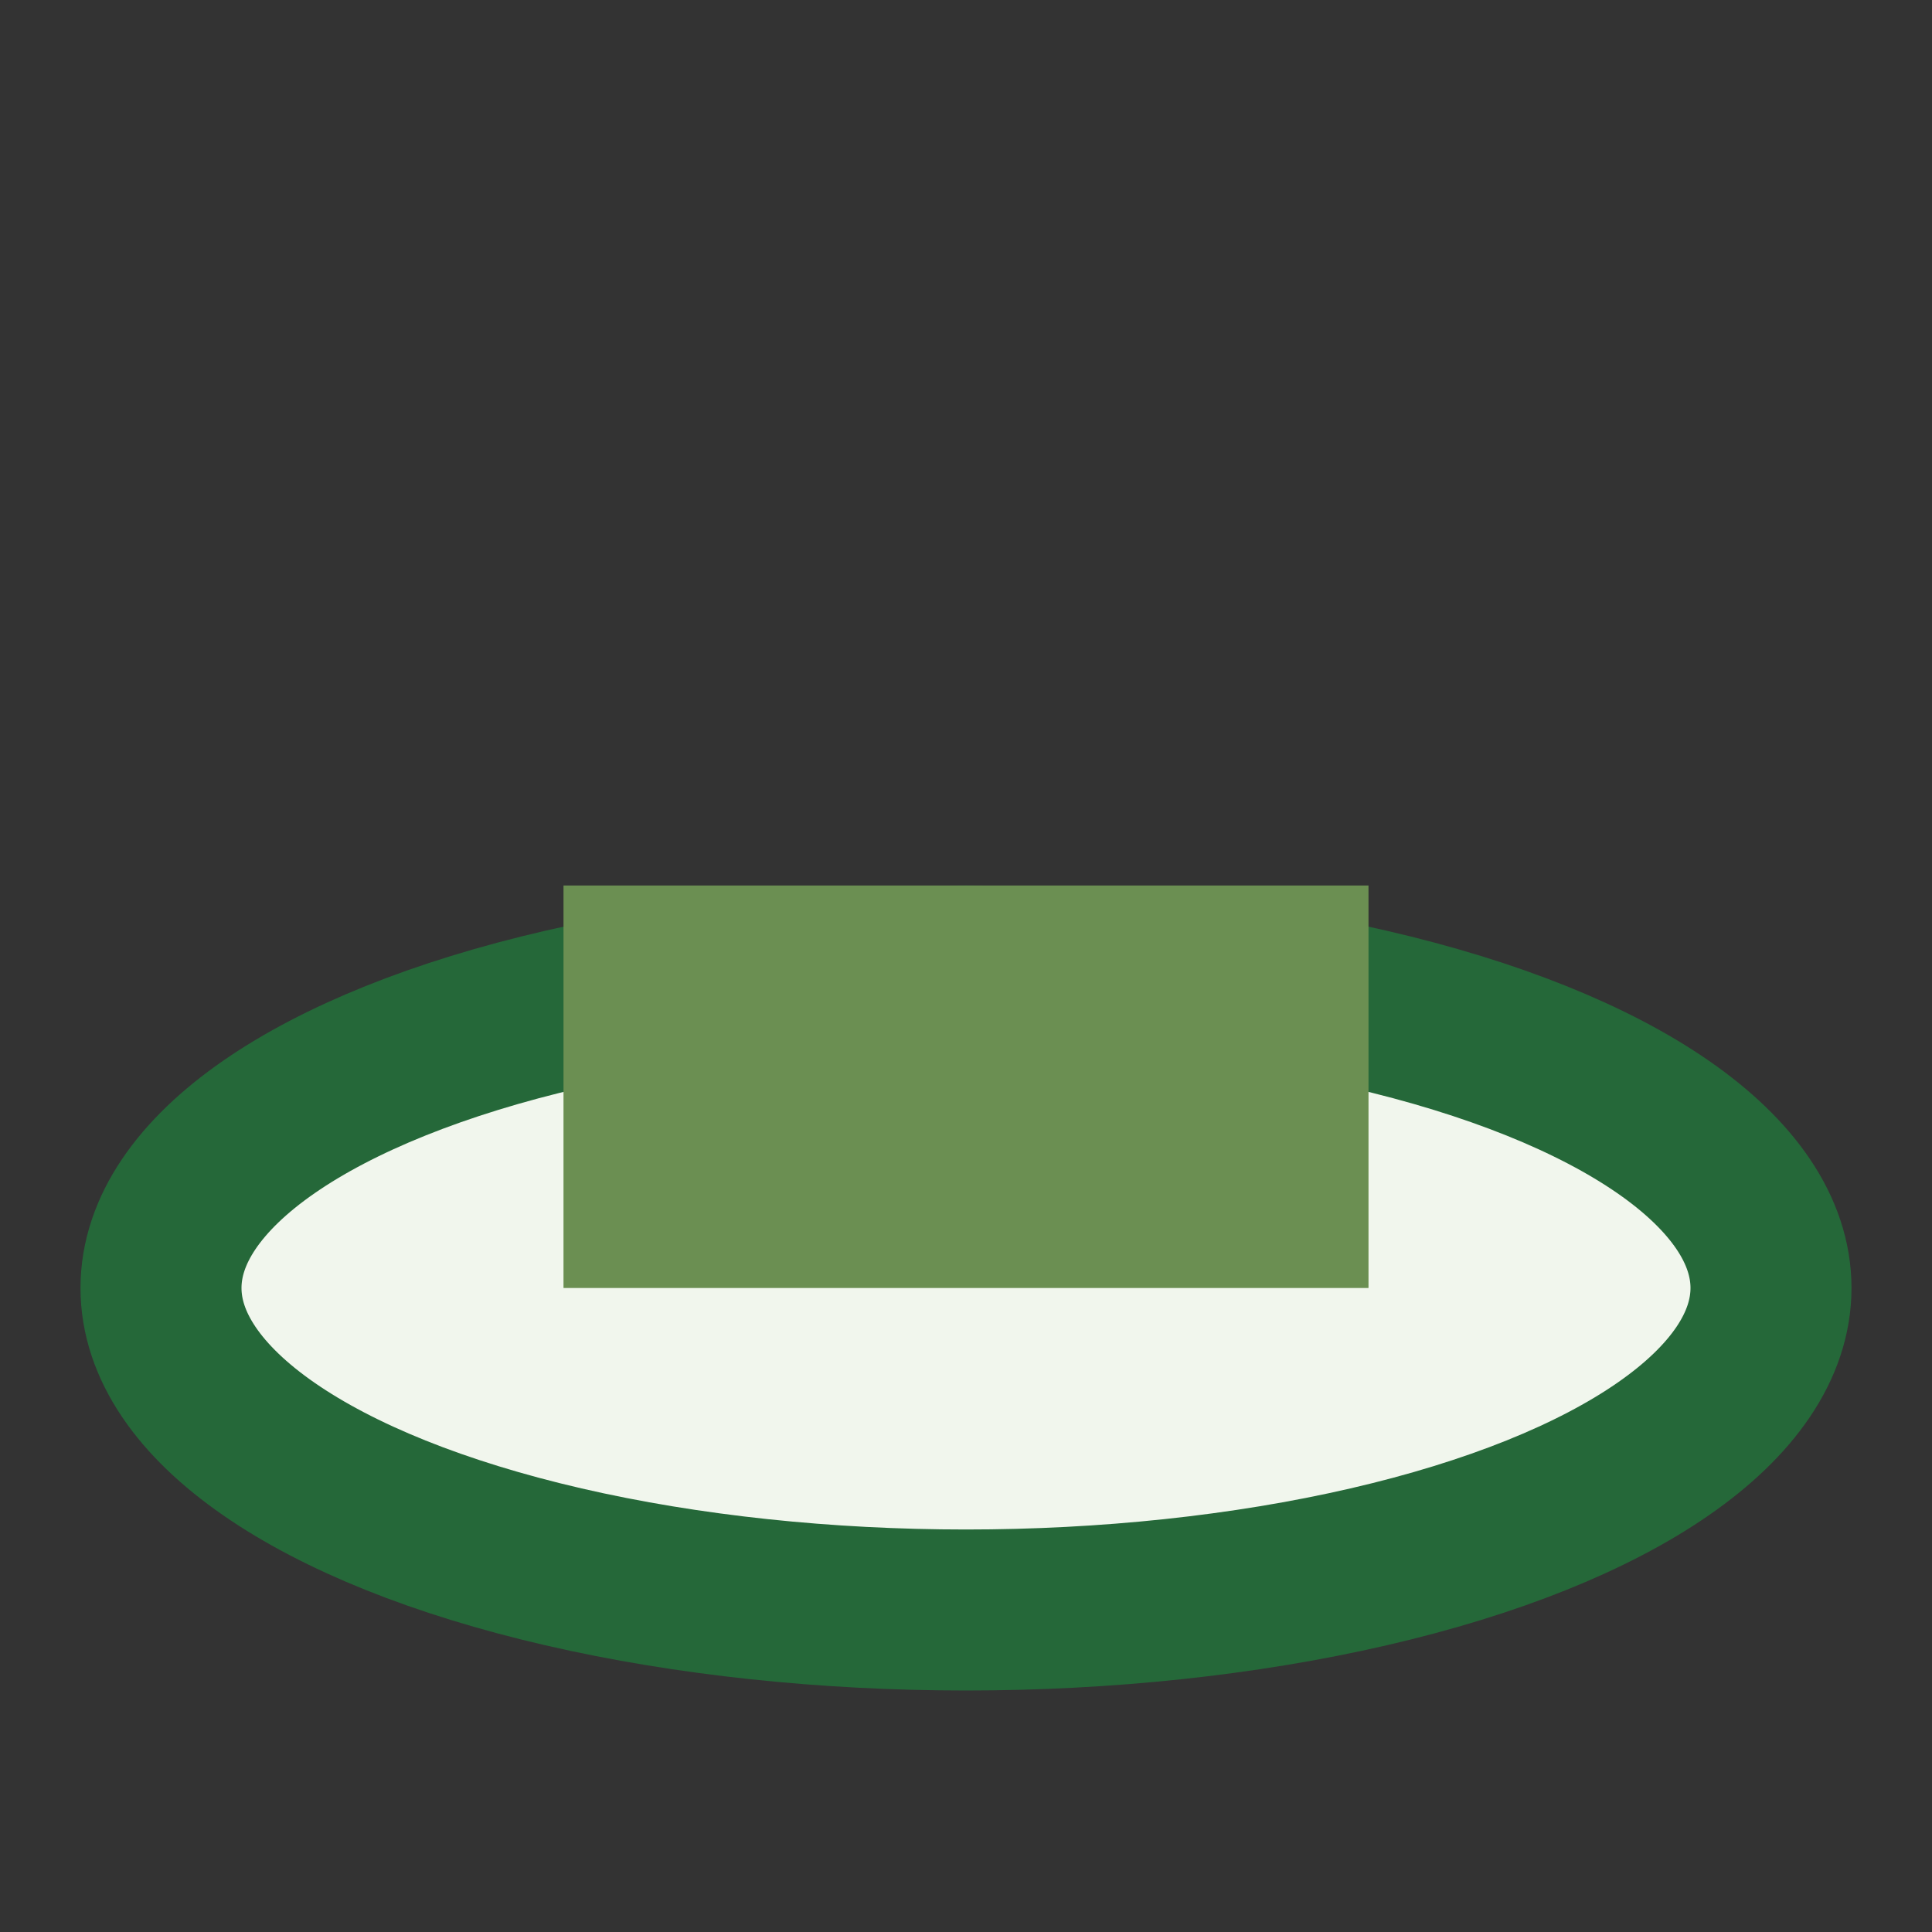
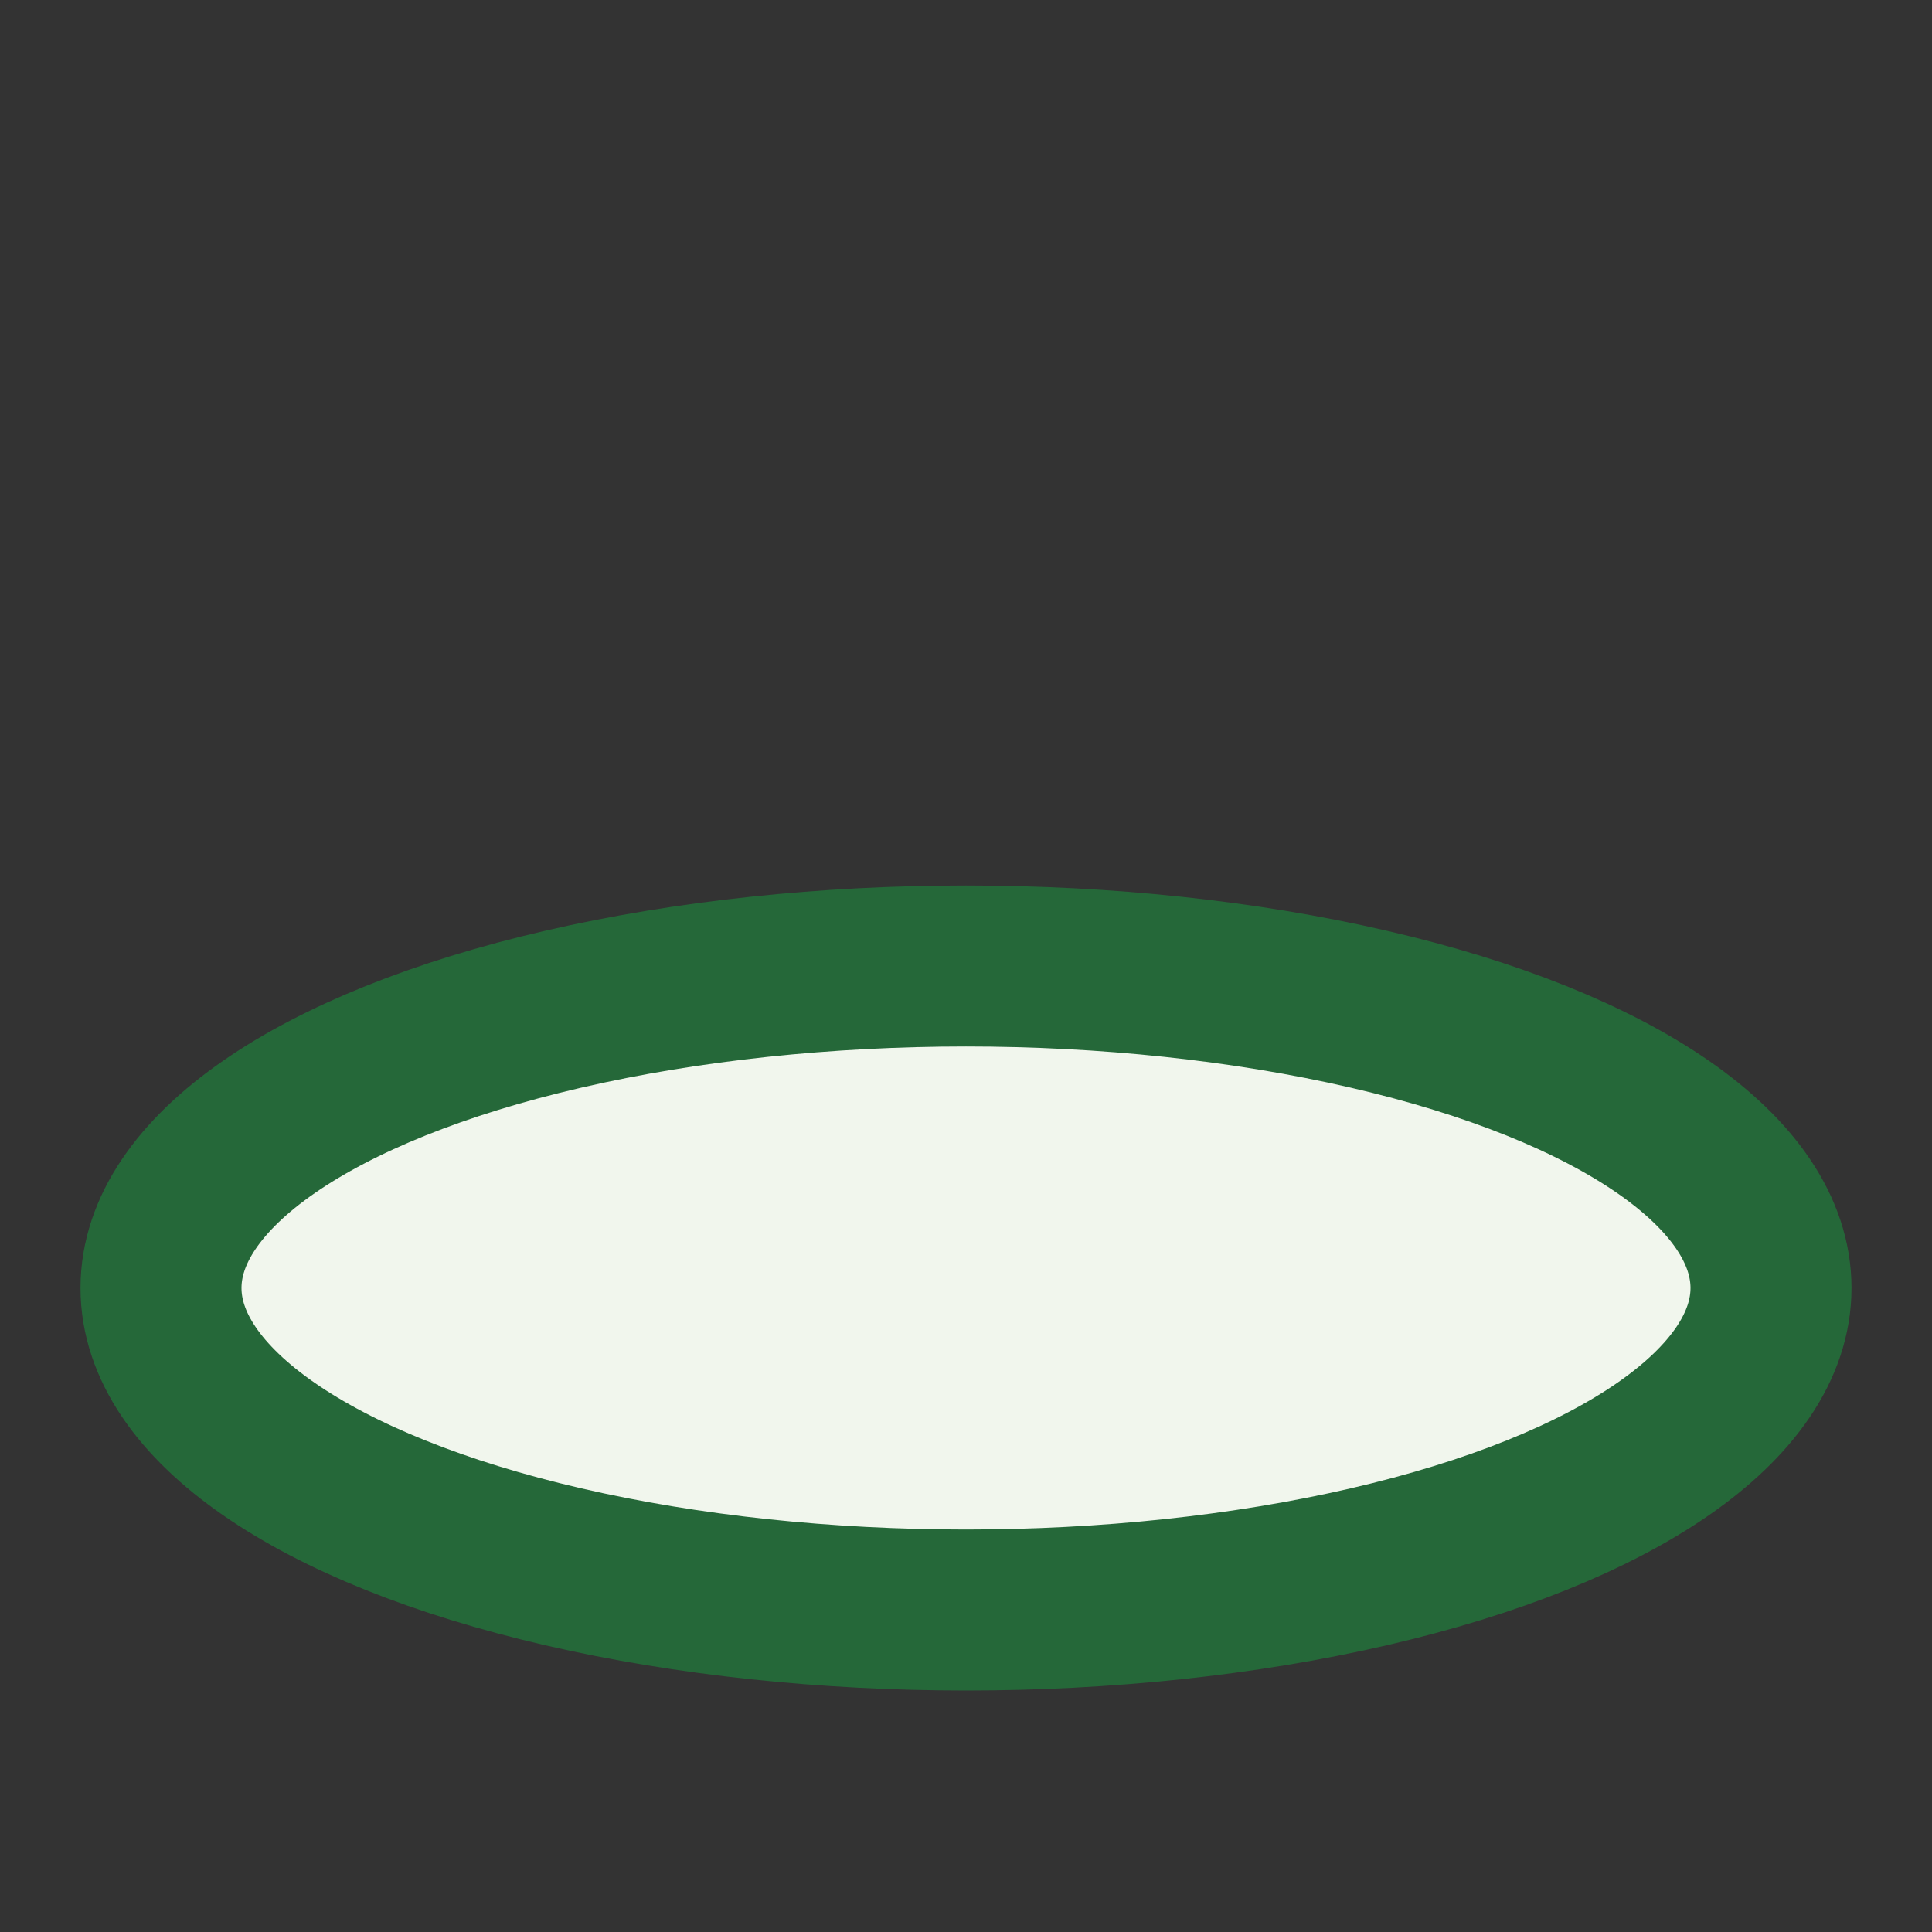
<svg xmlns="http://www.w3.org/2000/svg" width="24" height="24" viewBox="0 0 24 24">
  <rect x="0" y="0" width="24" height="24" fill="#333333" stroke="none" />
  <ellipse cx="12" cy="16" rx="10" ry="4" fill="#F1F6ED" stroke="#256839" stroke-width="2" />
-   <rect x="7" y="11" width="10" height="5" fill="#6B8F52" />
</svg>